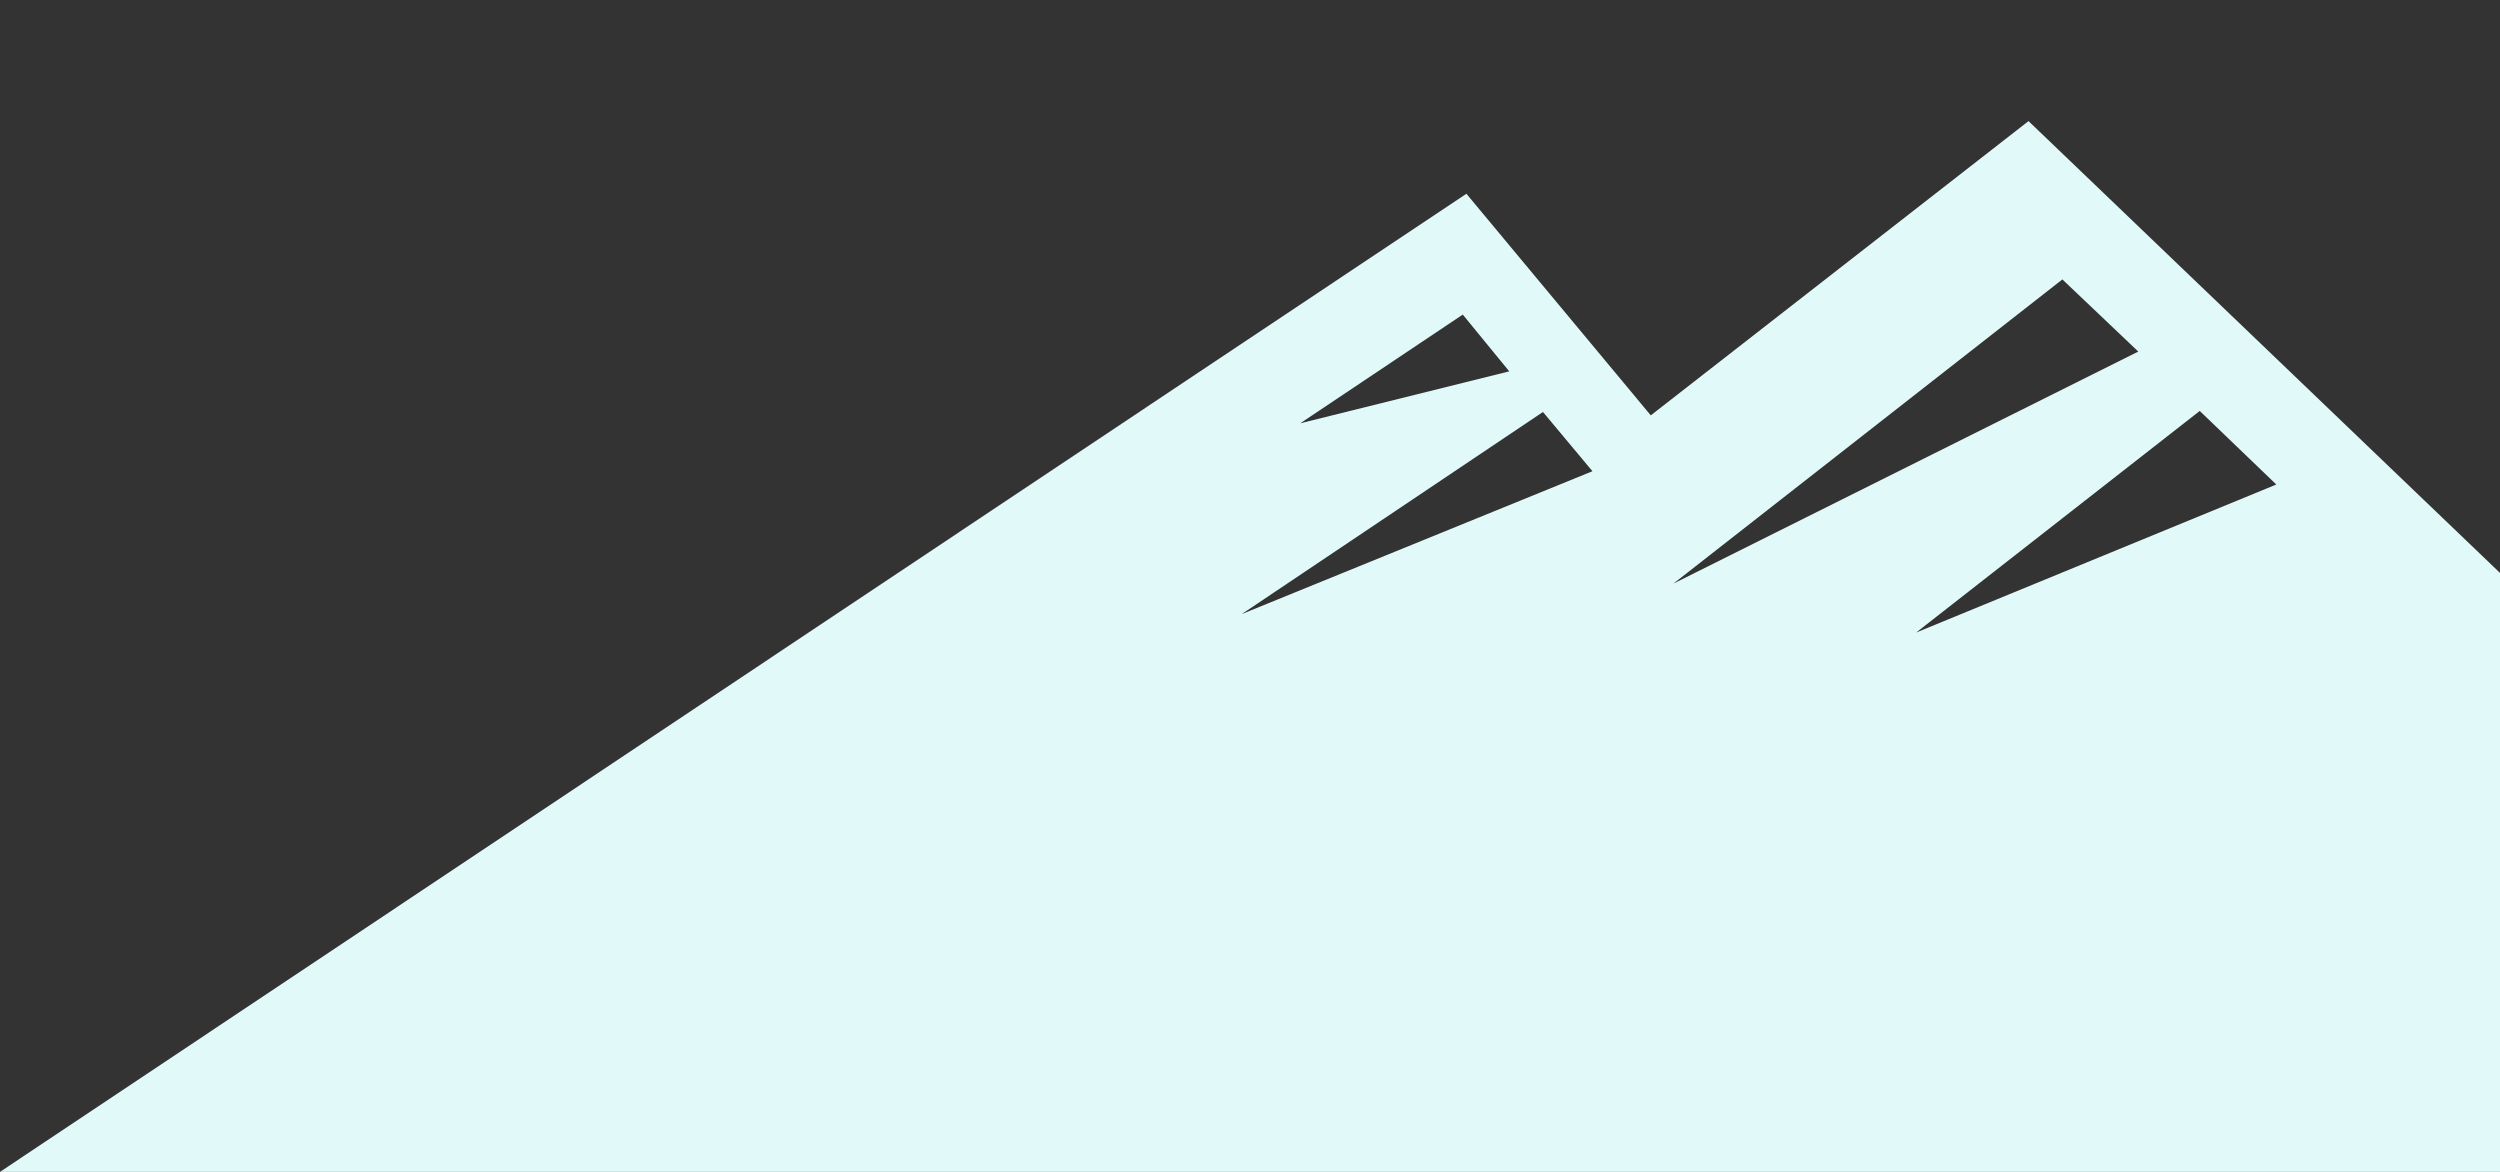
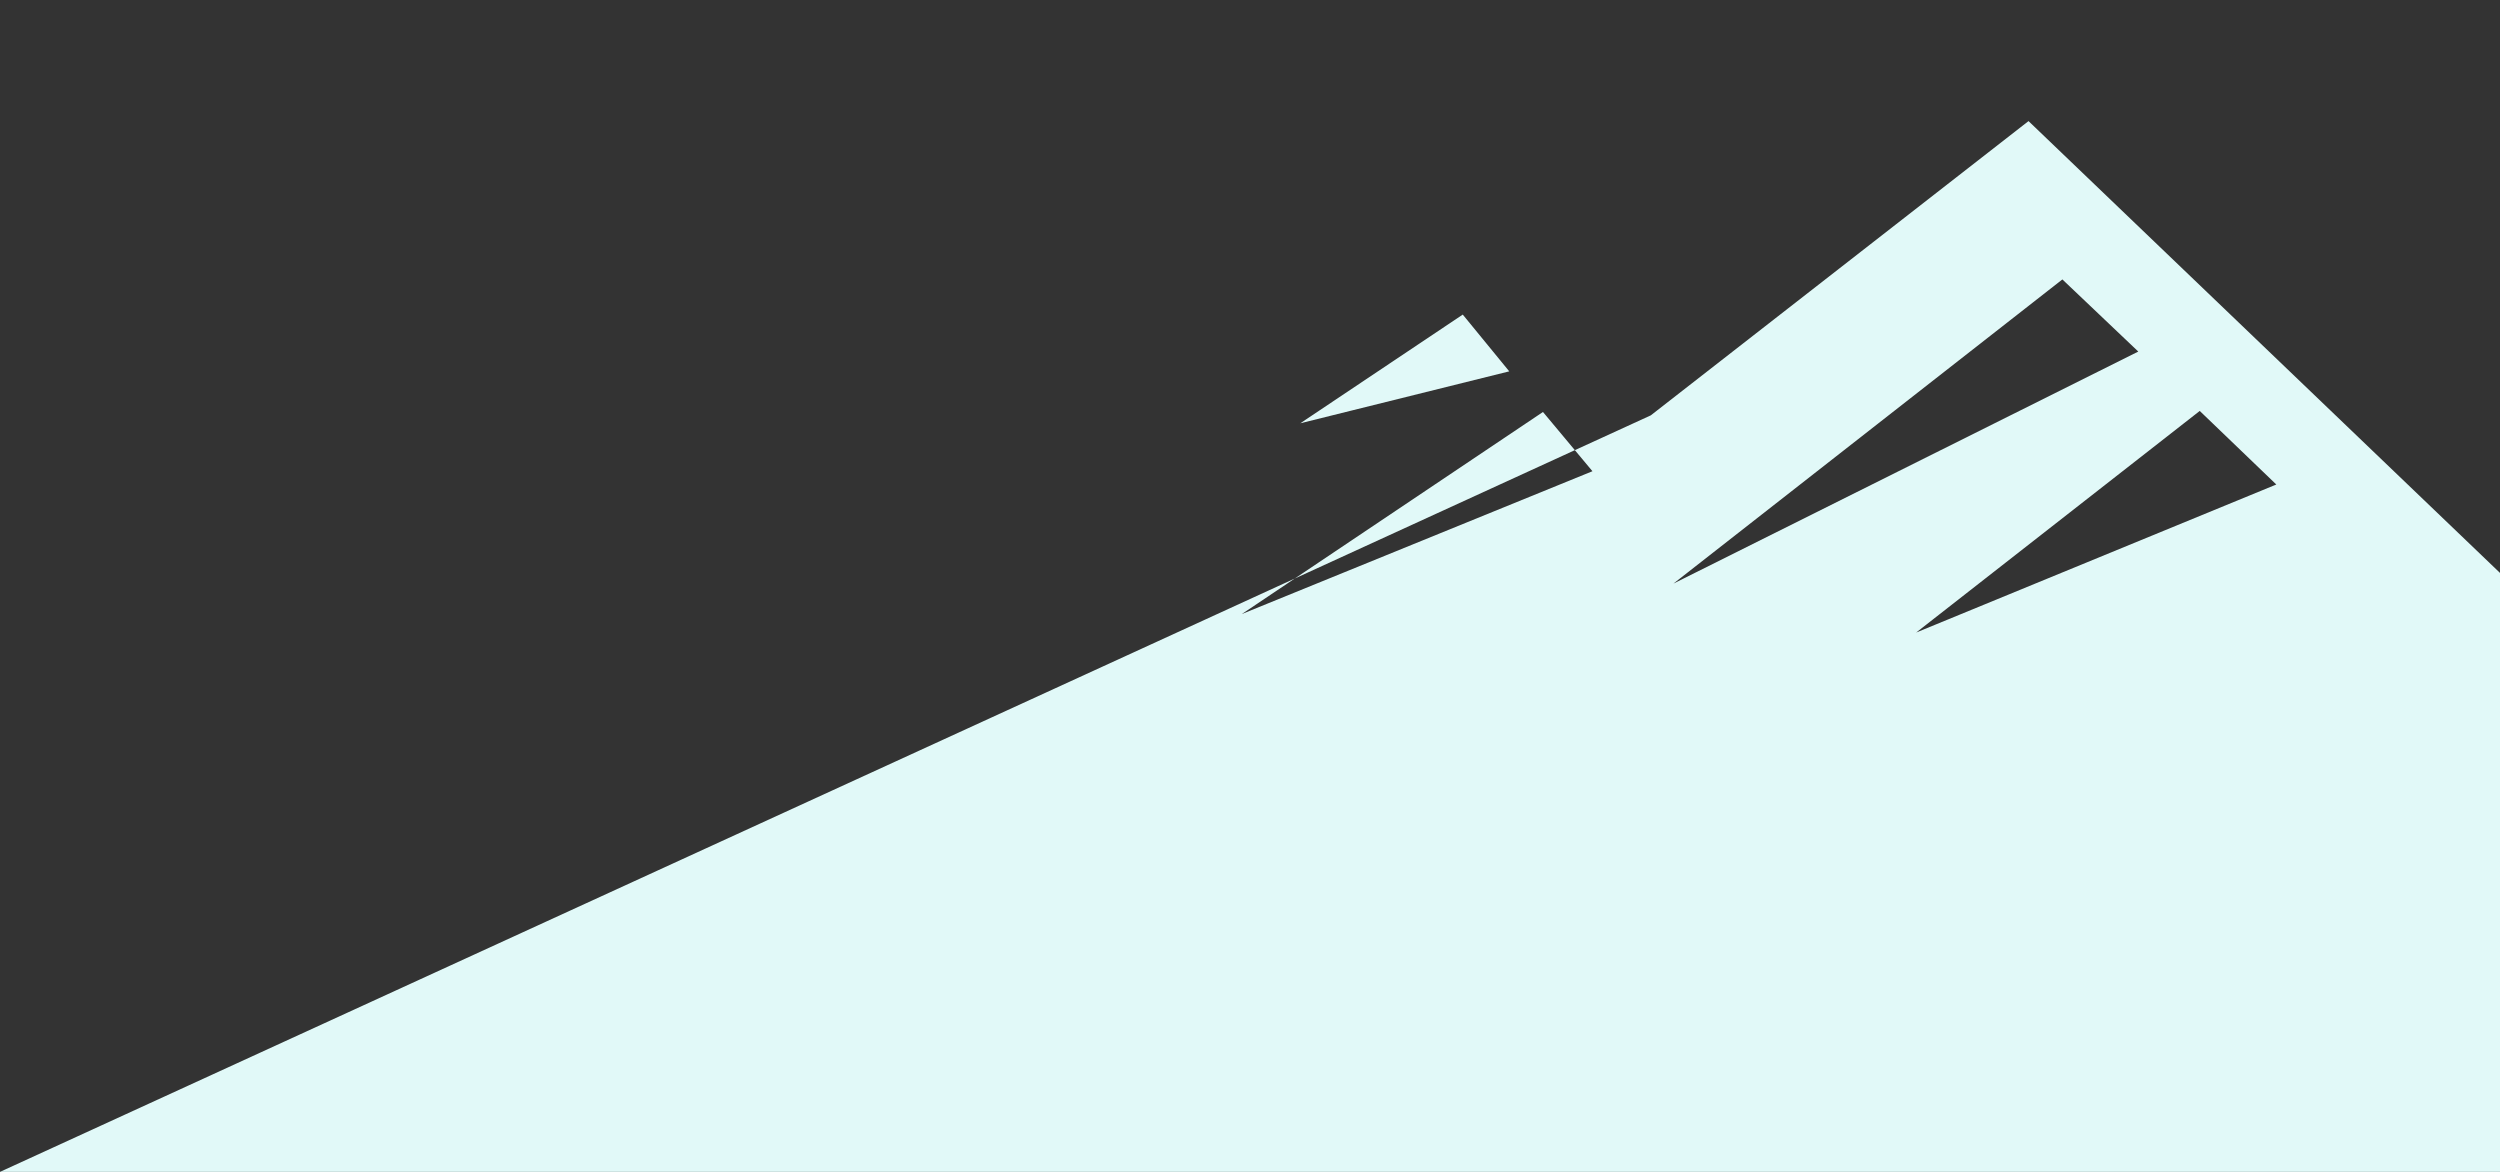
<svg xmlns="http://www.w3.org/2000/svg" version="1.1" id="Layer_1" x="0px" y="0px" viewBox="0 0 1920 900" style="enable-background:new 0 0 1920 900;" xml:space="preserve">
  <rect x="0" y="0" width="1920" height="900" fill="#333333" stroke="none" />
  <style type="text/css">
	.st0{fill-rule:evenodd;clip-rule:evenodd;fill:#E1F9F8;}
</style>
  <g transform="translate(0 7)">
-     <path class="st0" d="M0,893l1126.2-751.2L1267.8,312l290.1-226L2400,893H0z M1689.4,308.6l-217.8,170.2l276.6-113.7L1689.4,308.6z    M1185,309.4L953.7,464.6L1223,354.9L1185,309.4z M1583.9,207.6l-298.7,233.6l357-178.2L1583.9,207.6z M1123.4,234.6l-124.8,83.5   l160.5-39.9L1123.4,234.6z" />
+     <path class="st0" d="M0,893L1267.8,312l290.1-226L2400,893H0z M1689.4,308.6l-217.8,170.2l276.6-113.7L1689.4,308.6z    M1185,309.4L953.7,464.6L1223,354.9L1185,309.4z M1583.9,207.6l-298.7,233.6l357-178.2L1583.9,207.6z M1123.4,234.6l-124.8,83.5   l160.5-39.9L1123.4,234.6z" />
  </g>
</svg>